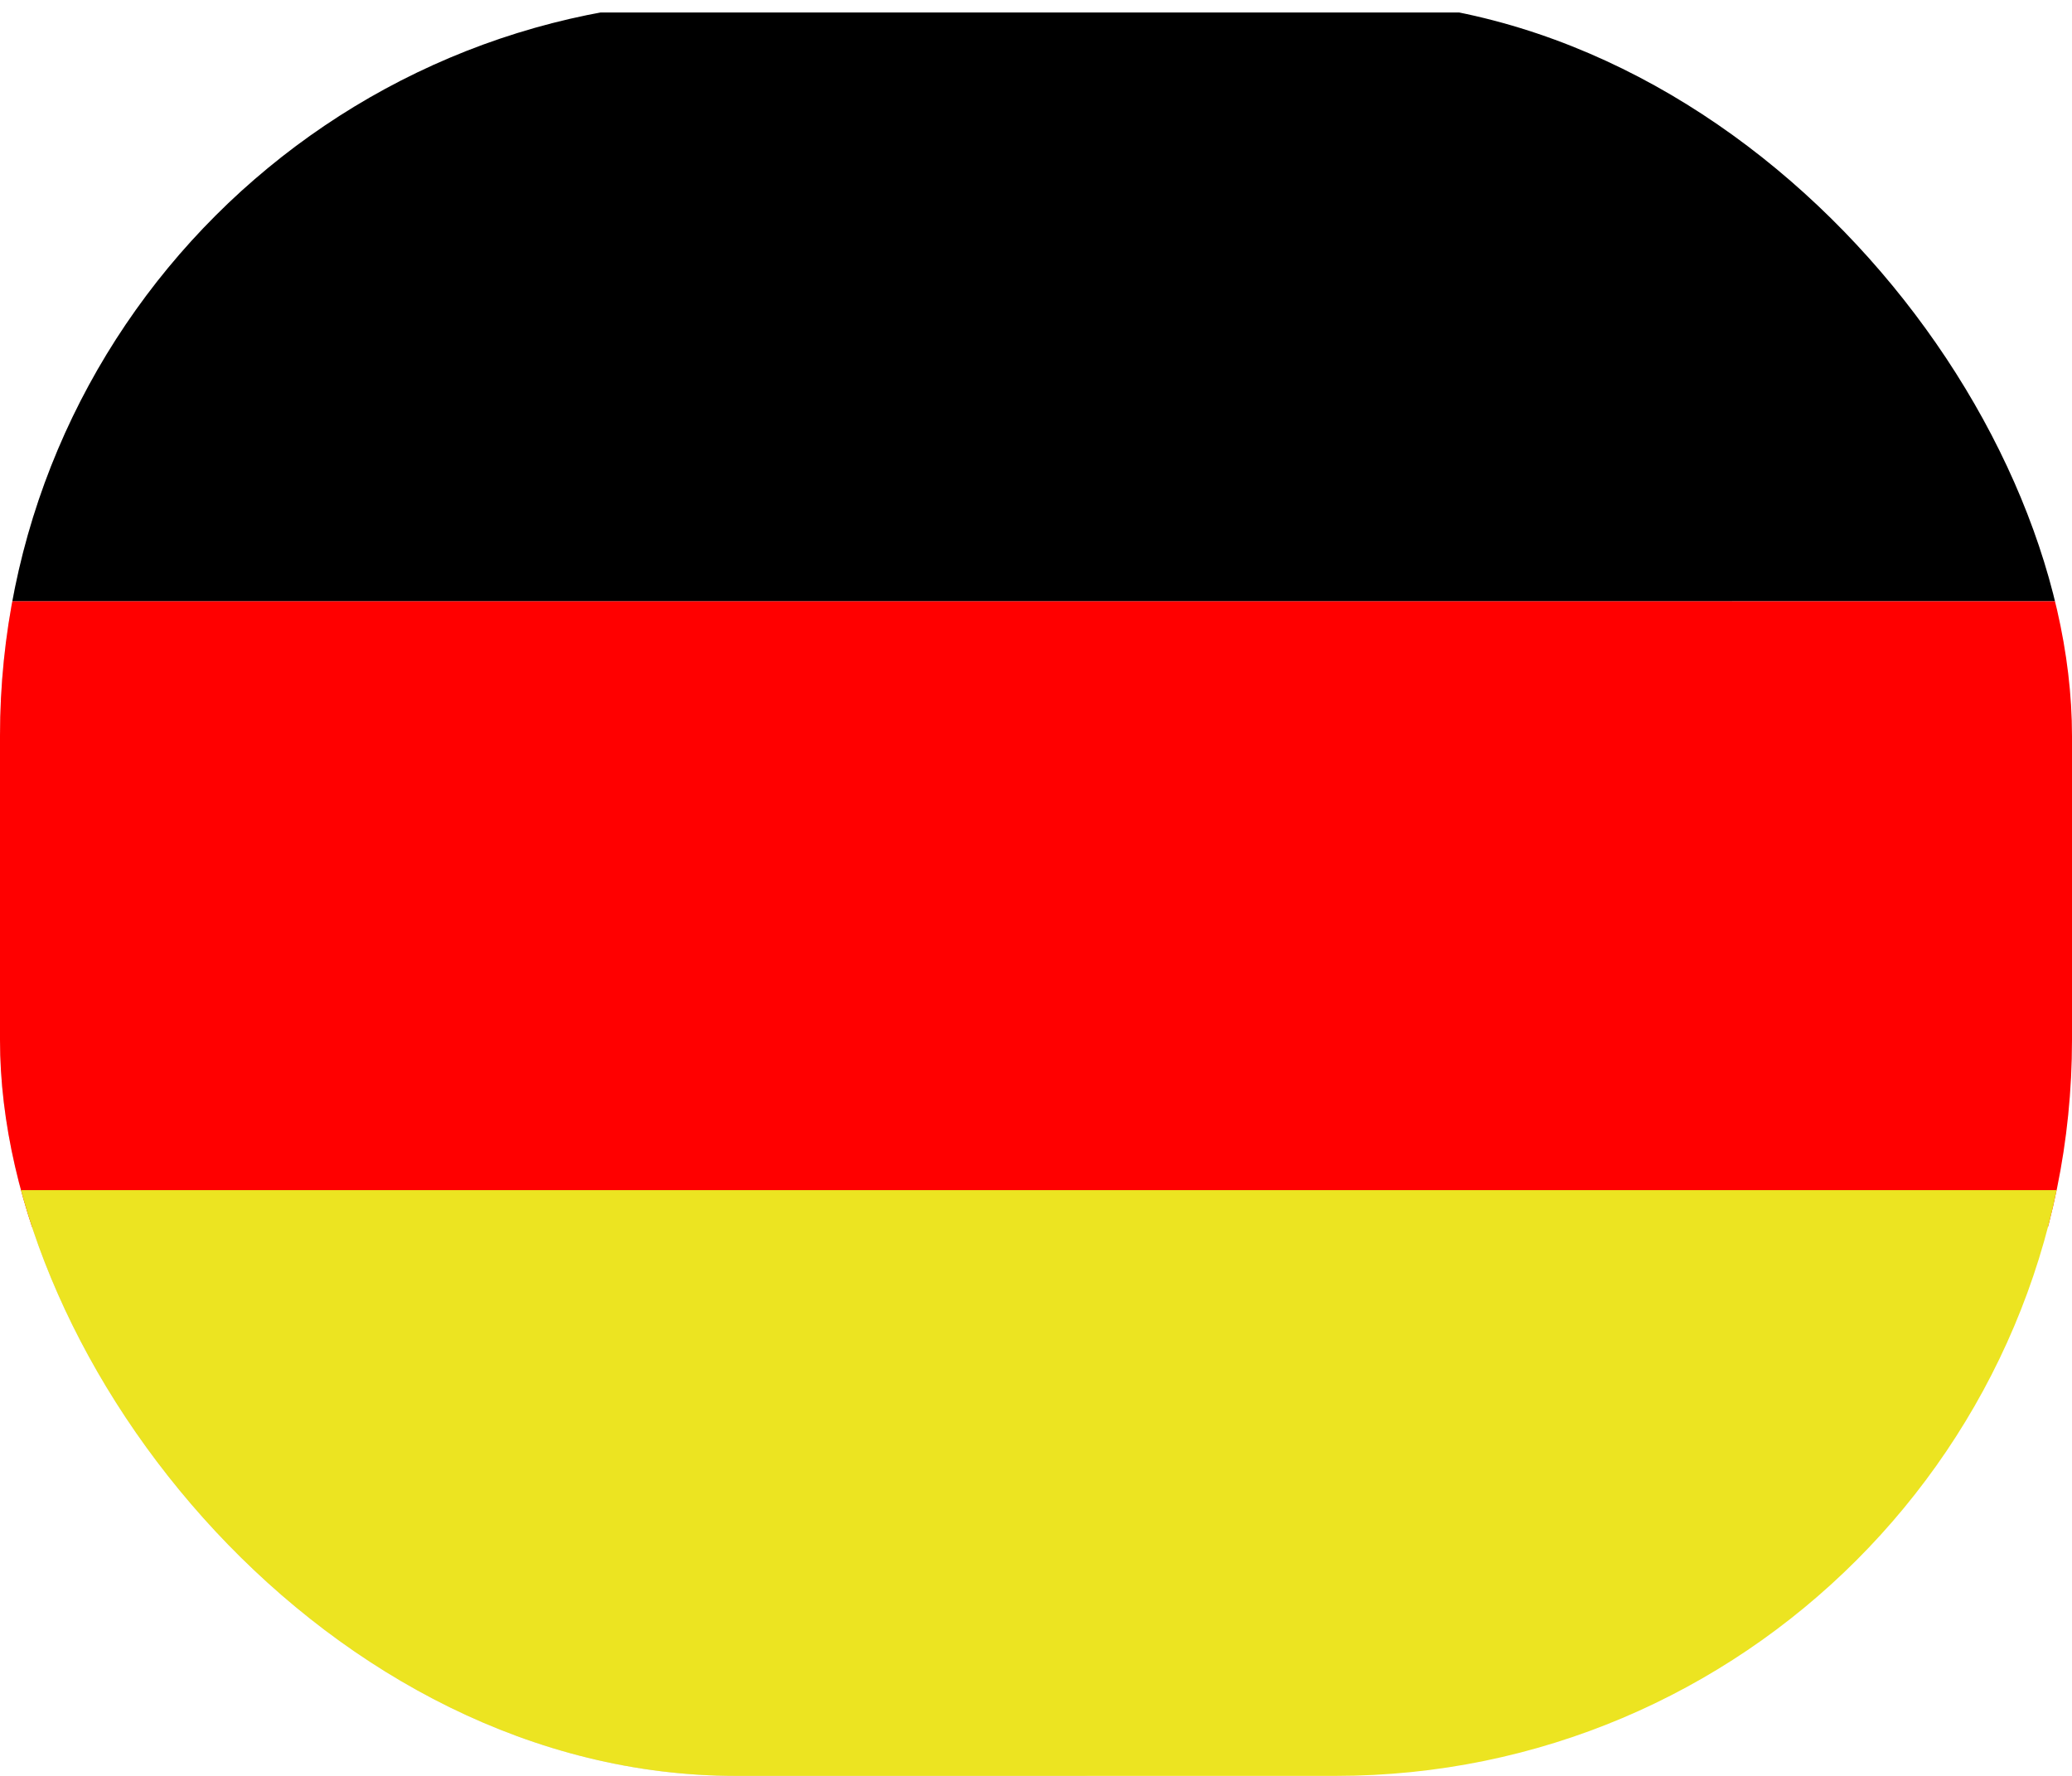
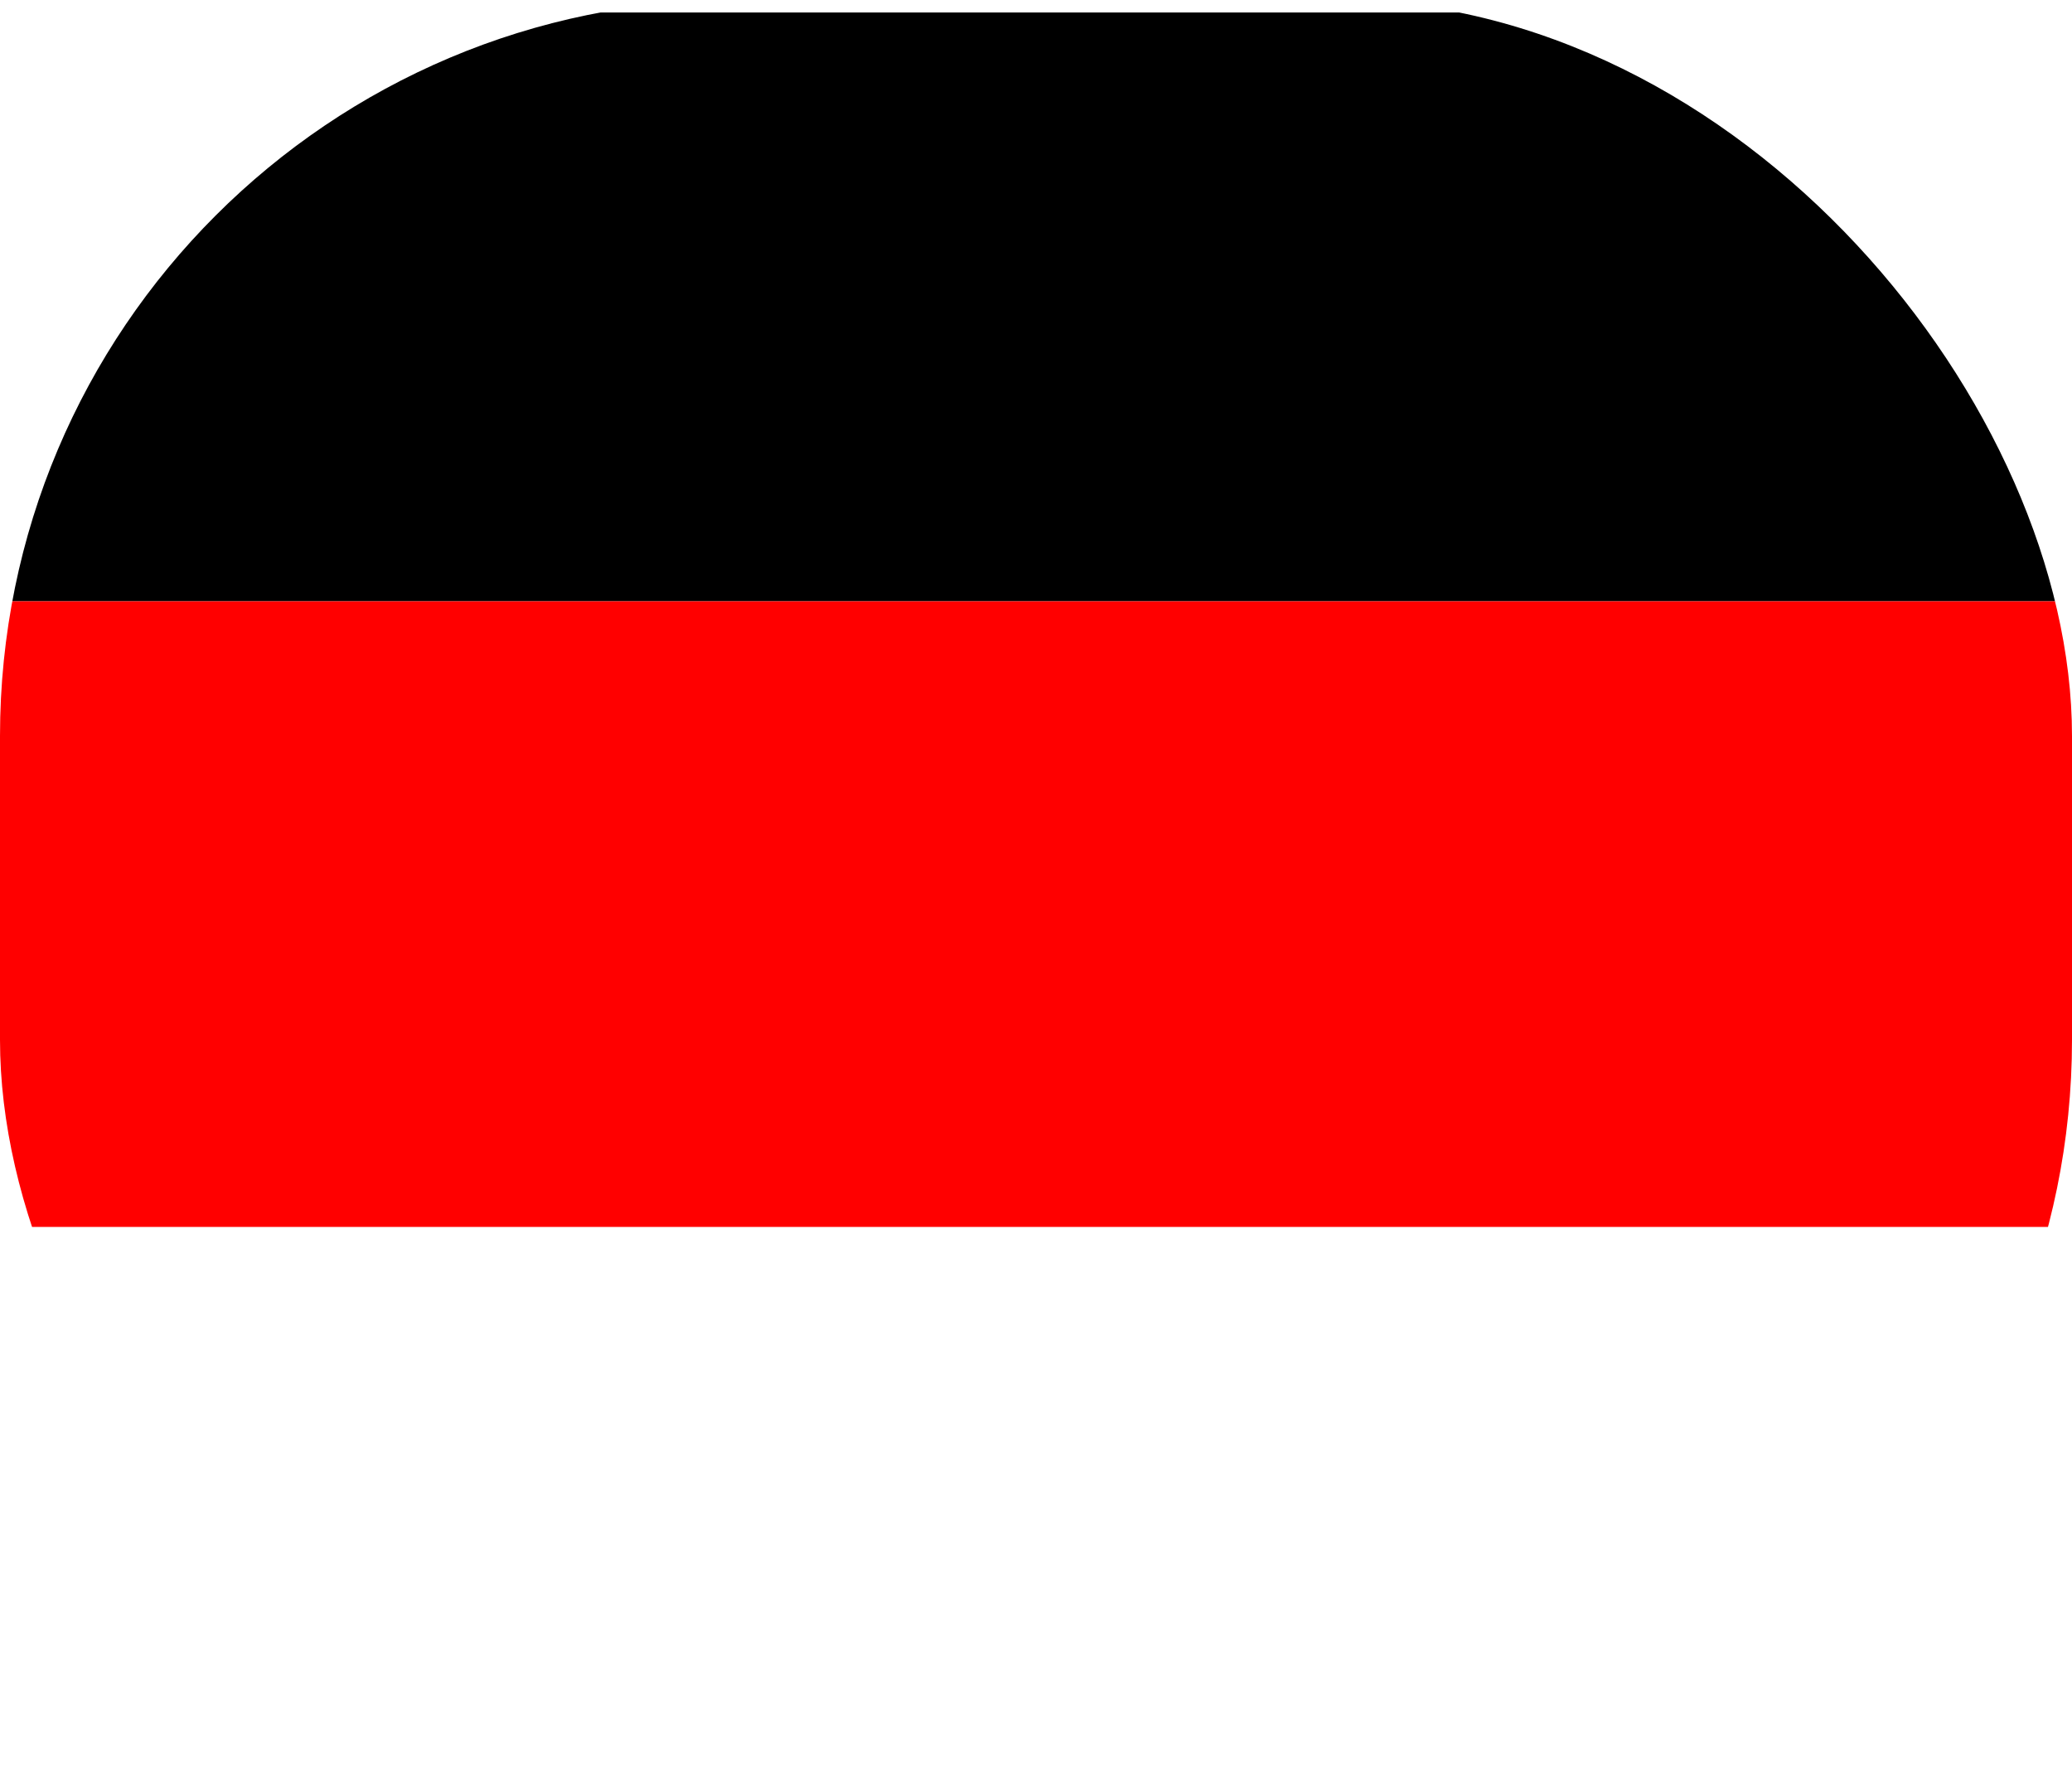
<svg xmlns="http://www.w3.org/2000/svg" width="28" height="24" viewBox="0 0 28 24" fill="none">
  <g clip-path="url(#clip0_34_5529)">
-     <rect x="-0.192" y="0.169" width="23.872" height="23.872" rx="9.947" fill="#D9D9D9" />
    <path d="M-2.181 0.169H42.533V8.126H-2.181V0.169Z" fill="black" />
    <path d="M-2.181 8.126H42.533V16.581H-2.181V8.126Z" fill="#FF0000" />
-     <path d="M-2.181 16.084H42.533V24.041H-2.181V16.084Z" fill="#ECE421" />
+     <path d="M-2.181 16.084H42.533V24.041V16.084Z" fill="#ECE421" />
  </g>
  <defs>
    <clipPath id="clip0_34_5529">
      <rect width="28" height="24" rx="9.947" fill="white" />
    </clipPath>
  </defs>
</svg>